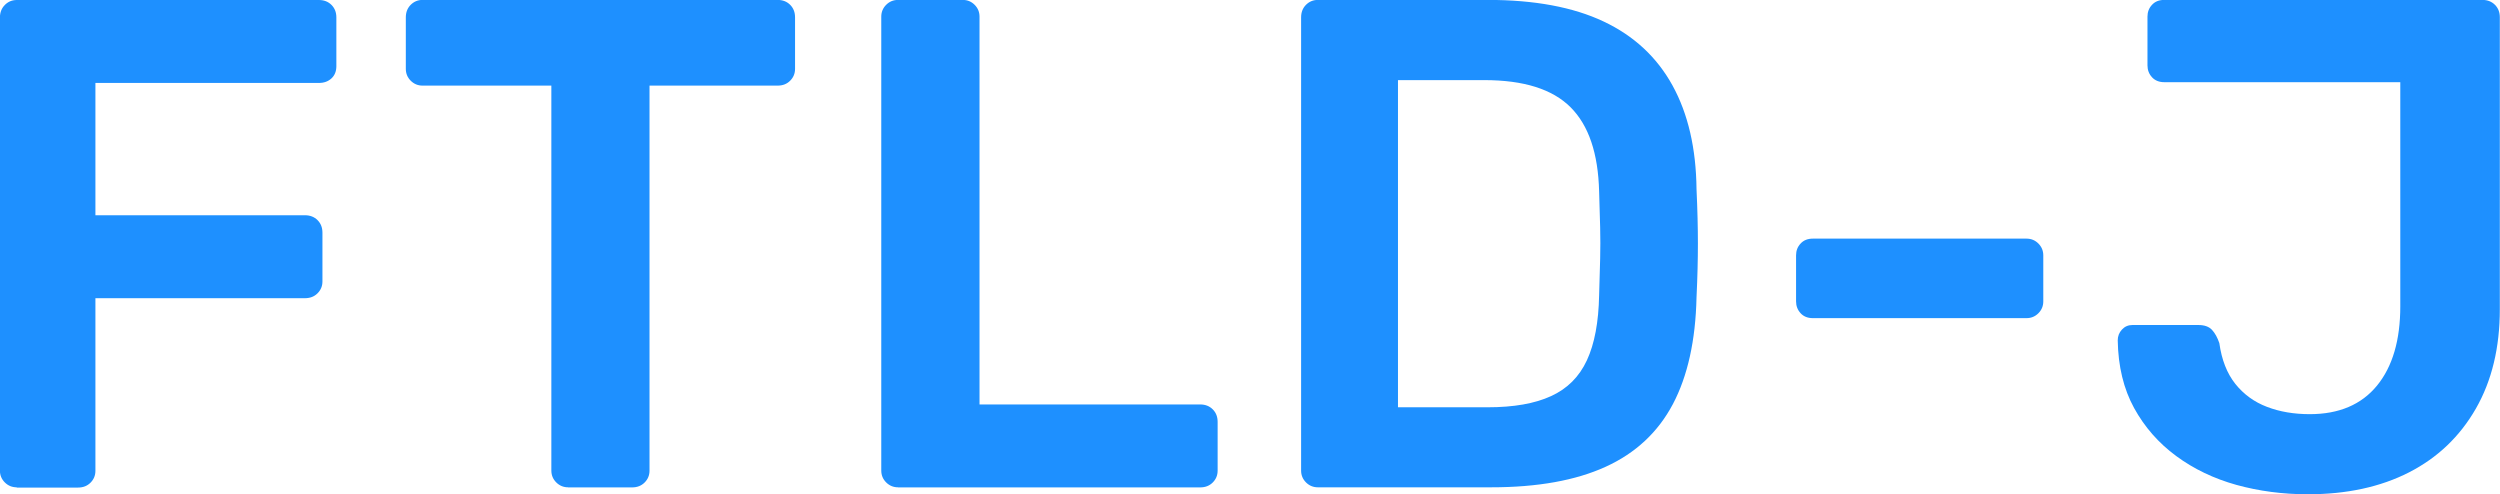
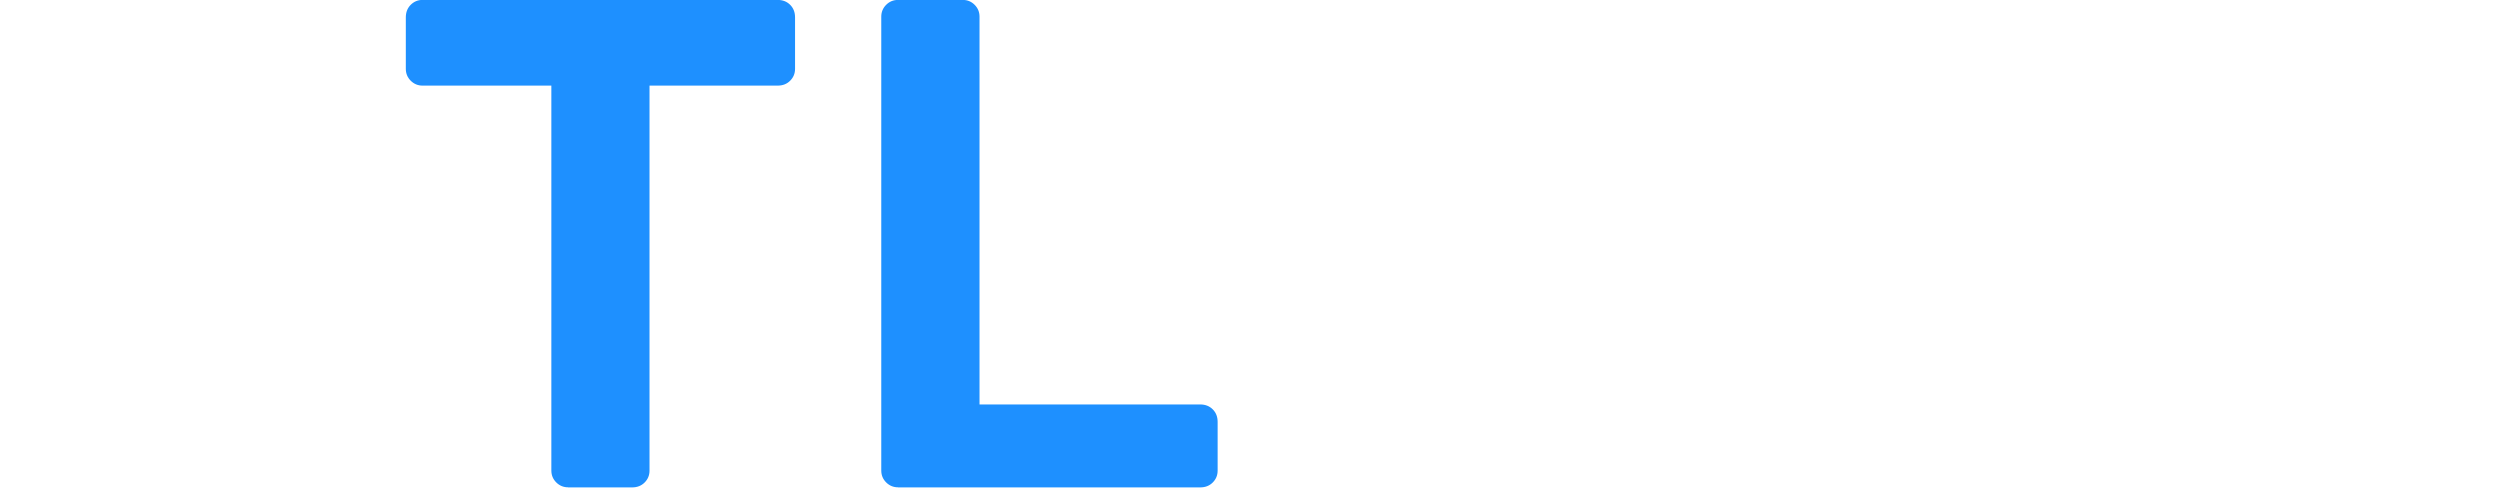
<svg xmlns="http://www.w3.org/2000/svg" id="b" viewBox="0 0 290.83 57.5">
  <defs>
    <style>.d{fill:#1e90ff;}</style>
  </defs>
  <g id="c">
-     <path class="d" d="M1.94,56.69c-.54,0-1-.19-1.38-.57-.38-.38-.57-.84-.57-1.38V2.02C0,1.43.19.95.57.57c.38-.38.84-.57,1.38-.57h35.15c.59,0,1.08.19,1.46.57.38.38.57.86.57,1.46v5.67c0,.59-.19,1.07-.57,1.42-.38.35-.86.53-1.46.53H11.1v15.39h24.38c.59,0,1.08.19,1.46.57.38.38.57.86.57,1.46v5.67c0,.54-.19,1-.57,1.38-.38.38-.86.57-1.46.57H11.1v20.08c0,.54-.19,1-.57,1.38-.38.38-.86.57-1.46.57H1.94Z" />
    <path class="d" d="M66.09,56.69c-.54,0-1-.19-1.38-.57-.38-.38-.57-.84-.57-1.38V9.96h-14.98c-.54,0-1-.19-1.38-.57-.38-.38-.57-.84-.57-1.38V2.02c0-.59.19-1.08.57-1.46s.84-.57,1.38-.57h41.3c.59,0,1.08.19,1.46.57.38.38.57.86.57,1.46v5.99c0,.54-.19,1-.57,1.38s-.86.57-1.46.57h-14.9v44.79c0,.54-.19,1-.57,1.38-.38.38-.86.57-1.46.57h-7.45Z" />
    <path class="d" d="M104.47,56.69c-.54,0-1-.19-1.38-.57-.38-.38-.57-.84-.57-1.38V1.94c0-.54.19-1,.57-1.38.38-.38.84-.57,1.38-.57h7.53c.54,0,1,.19,1.38.57.38.38.57.84.57,1.38v45.11h25.67c.59,0,1.08.19,1.46.57.38.38.57.86.57,1.46v5.67c0,.54-.19,1-.57,1.38-.38.38-.86.57-1.46.57h-35.15Z" />
-     <path class="d" d="M153.31,56.69c-.54,0-1-.19-1.38-.57-.38-.38-.57-.84-.57-1.38V2.02c0-.59.19-1.08.57-1.46.38-.38.84-.57,1.38-.57h19.76c5.45,0,9.95.84,13.48,2.51,3.54,1.67,6.21,4.16,8.02,7.45,1.81,3.29,2.74,7.32,2.79,12.07.11,2.38.16,4.48.16,6.32s-.05,3.92-.16,6.24c-.11,5.02-1.03,9.17-2.75,12.43-1.73,3.27-4.33,5.7-7.82,7.29-3.48,1.59-7.92,2.39-13.32,2.39h-20.17ZM162.62,47.38h10.45c3.02,0,5.48-.43,7.37-1.3,1.89-.86,3.28-2.25,4.17-4.17.89-1.92,1.36-4.44,1.42-7.57.05-1.62.09-3.04.12-4.25.03-1.21.03-2.43,0-3.64-.03-1.21-.07-2.6-.12-4.17-.11-4.43-1.21-7.69-3.32-9.8-2.11-2.11-5.45-3.16-10.04-3.16h-10.04v38.06Z" />
-     <path class="d" d="M210.89,37.01c-.59,0-1.07-.19-1.42-.57-.35-.38-.53-.84-.53-1.38v-5.35c0-.54.17-1,.53-1.38.35-.38.82-.57,1.42-.57h24.86c.54,0,1,.19,1.38.57.38.38.57.84.57,1.38v5.35c0,.54-.19,1-.57,1.38s-.84.57-1.38.57h-24.86Z" />
-     <path class="d" d="M268.47,57.5c-2.92,0-5.68-.37-8.3-1.09-2.62-.73-4.96-1.85-7.01-3.36-2.05-1.51-3.68-3.37-4.9-5.59-1.21-2.21-1.85-4.83-1.9-7.86,0-.49.16-.9.49-1.26.32-.35.73-.53,1.21-.53h7.69c.7,0,1.23.19,1.58.57.35.38.63.89.85,1.54.27,1.94.89,3.52,1.86,4.74.97,1.21,2.2,2.11,3.68,2.67,1.48.57,3.14.85,4.98.85,3.4,0,6.01-1.11,7.82-3.32,1.81-2.21,2.71-5.29,2.71-9.23V9.56h-27.46c-.59,0-1.07-.19-1.42-.57-.35-.38-.53-.84-.53-1.38V1.94c0-.54.17-1,.53-1.38.35-.38.82-.57,1.42-.57h37.01c.59,0,1.08.19,1.46.57.38.38.57.86.57,1.46v33.94c0,4.48-.93,8.34-2.79,11.58-1.86,3.24-4.45,5.71-7.77,7.41-3.32,1.7-7.25,2.55-11.78,2.55Z" />
  </g>
</svg>